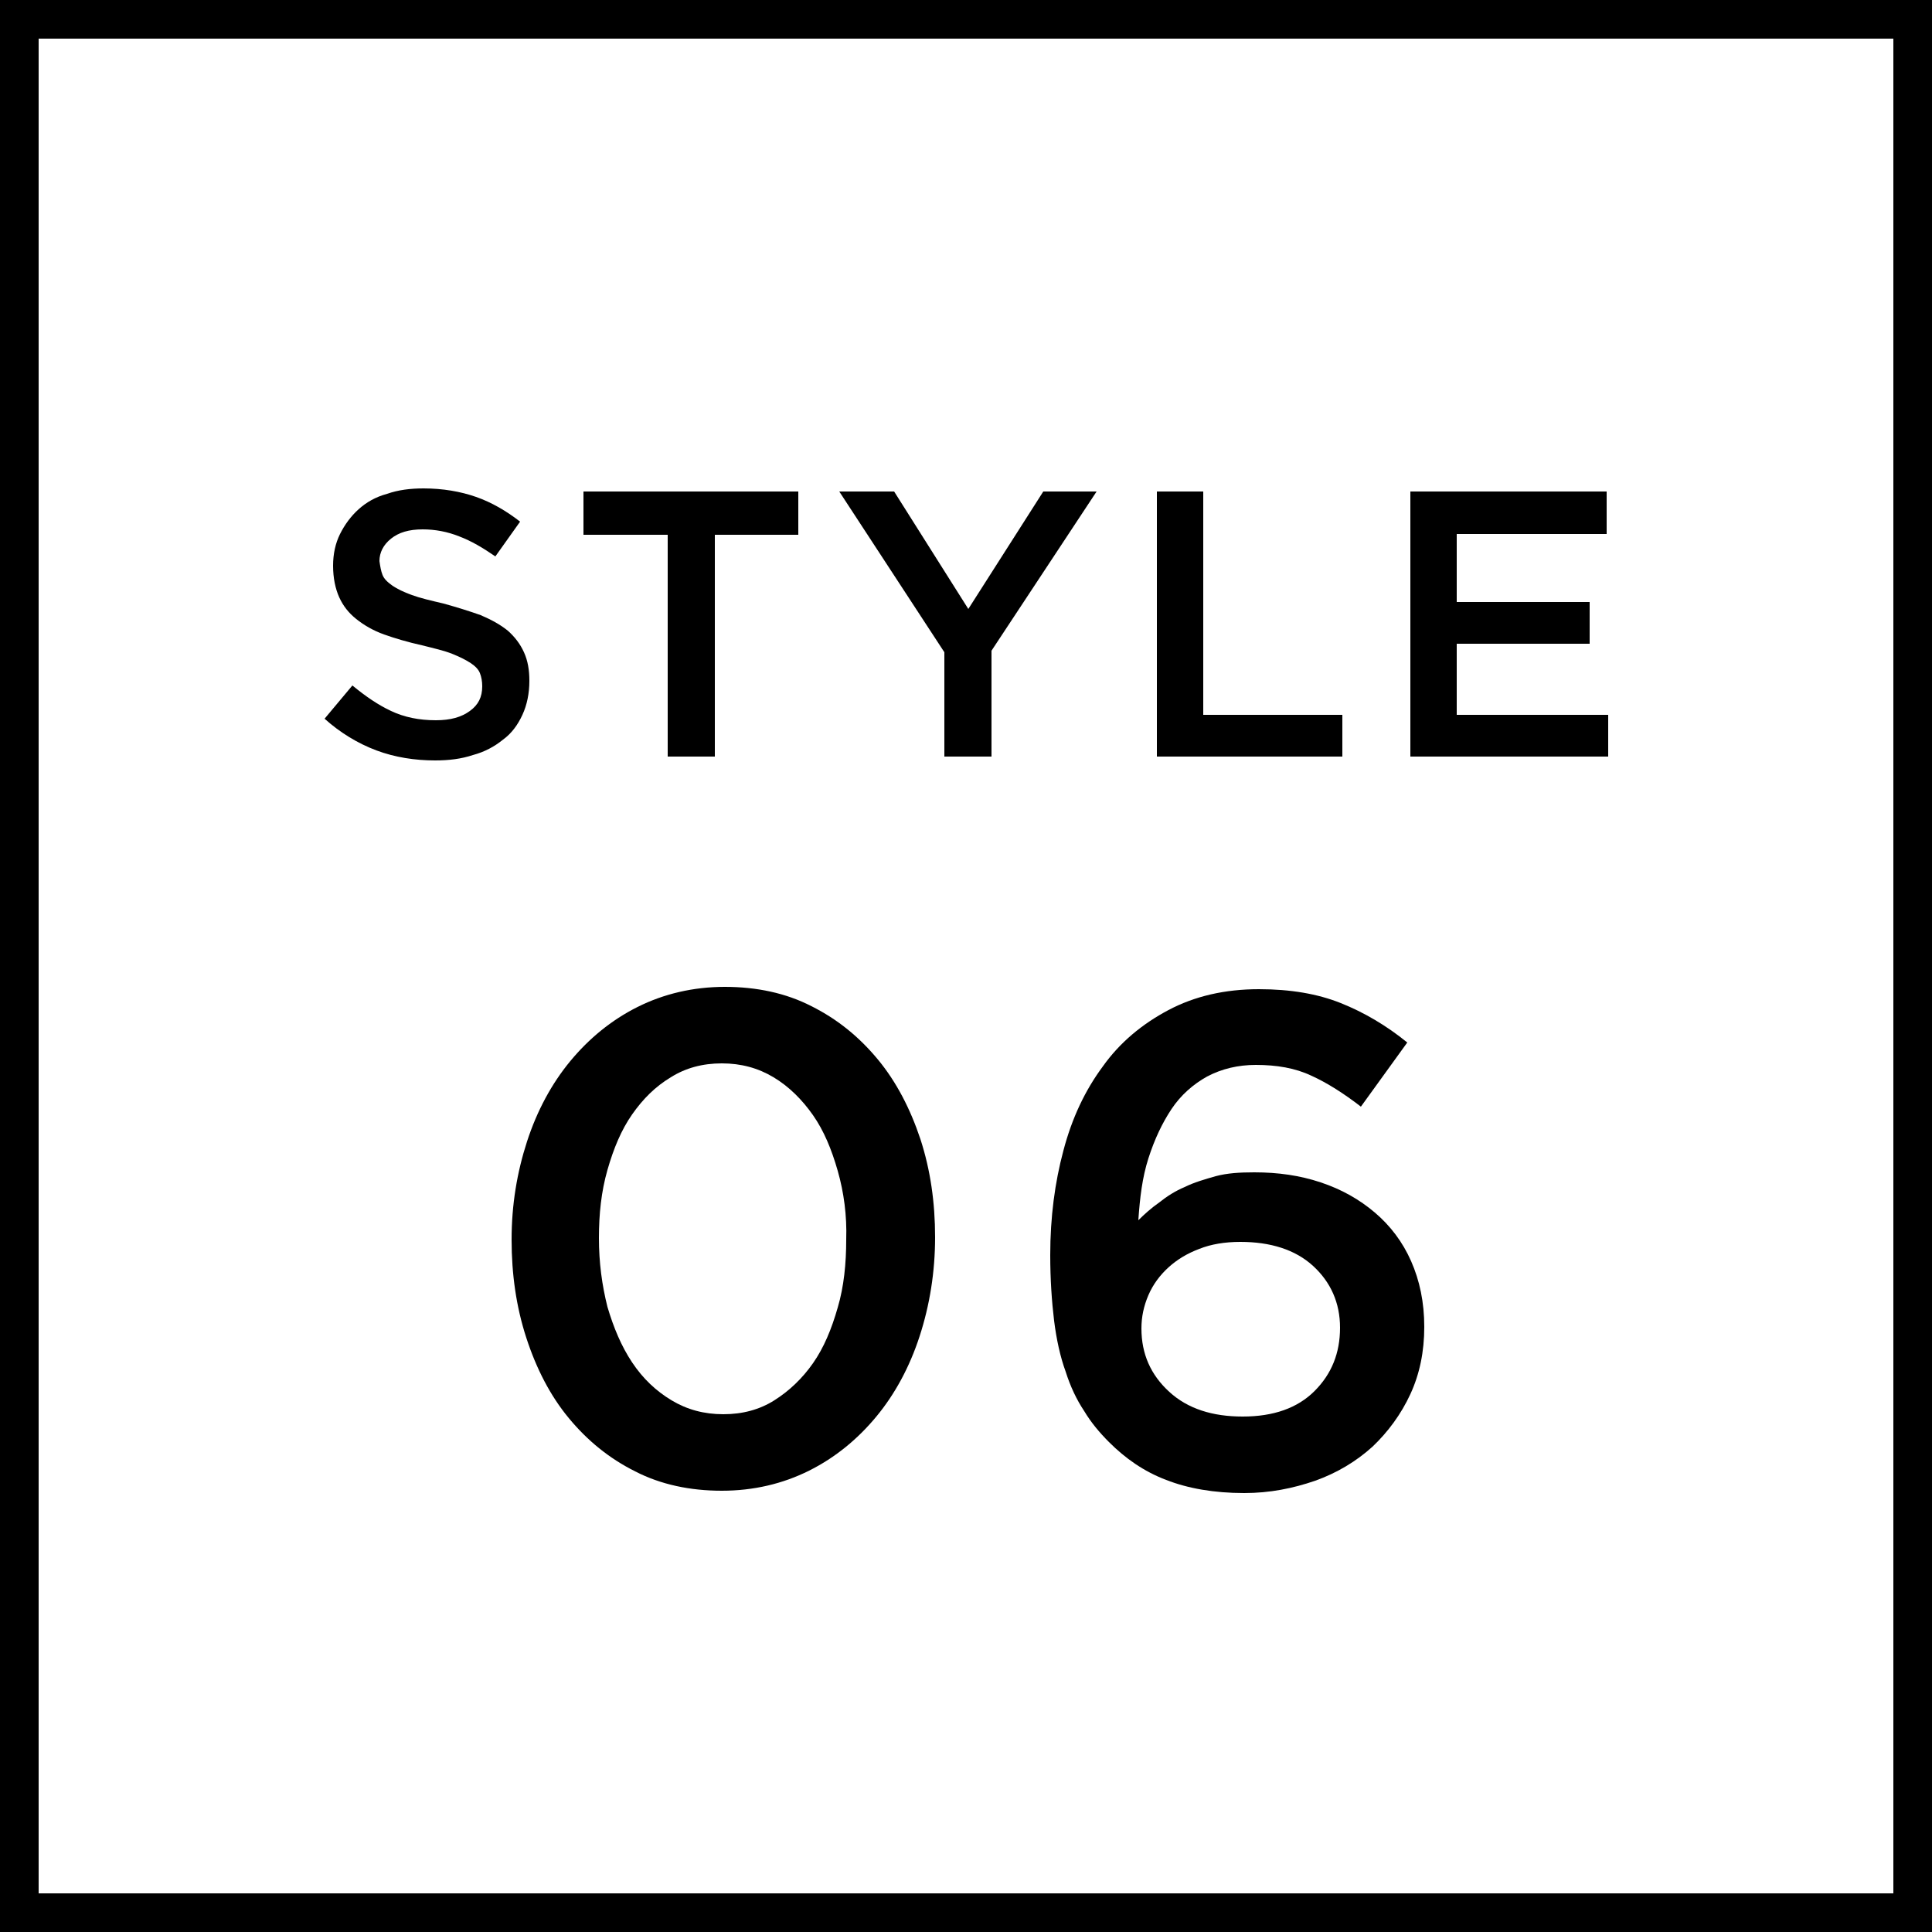
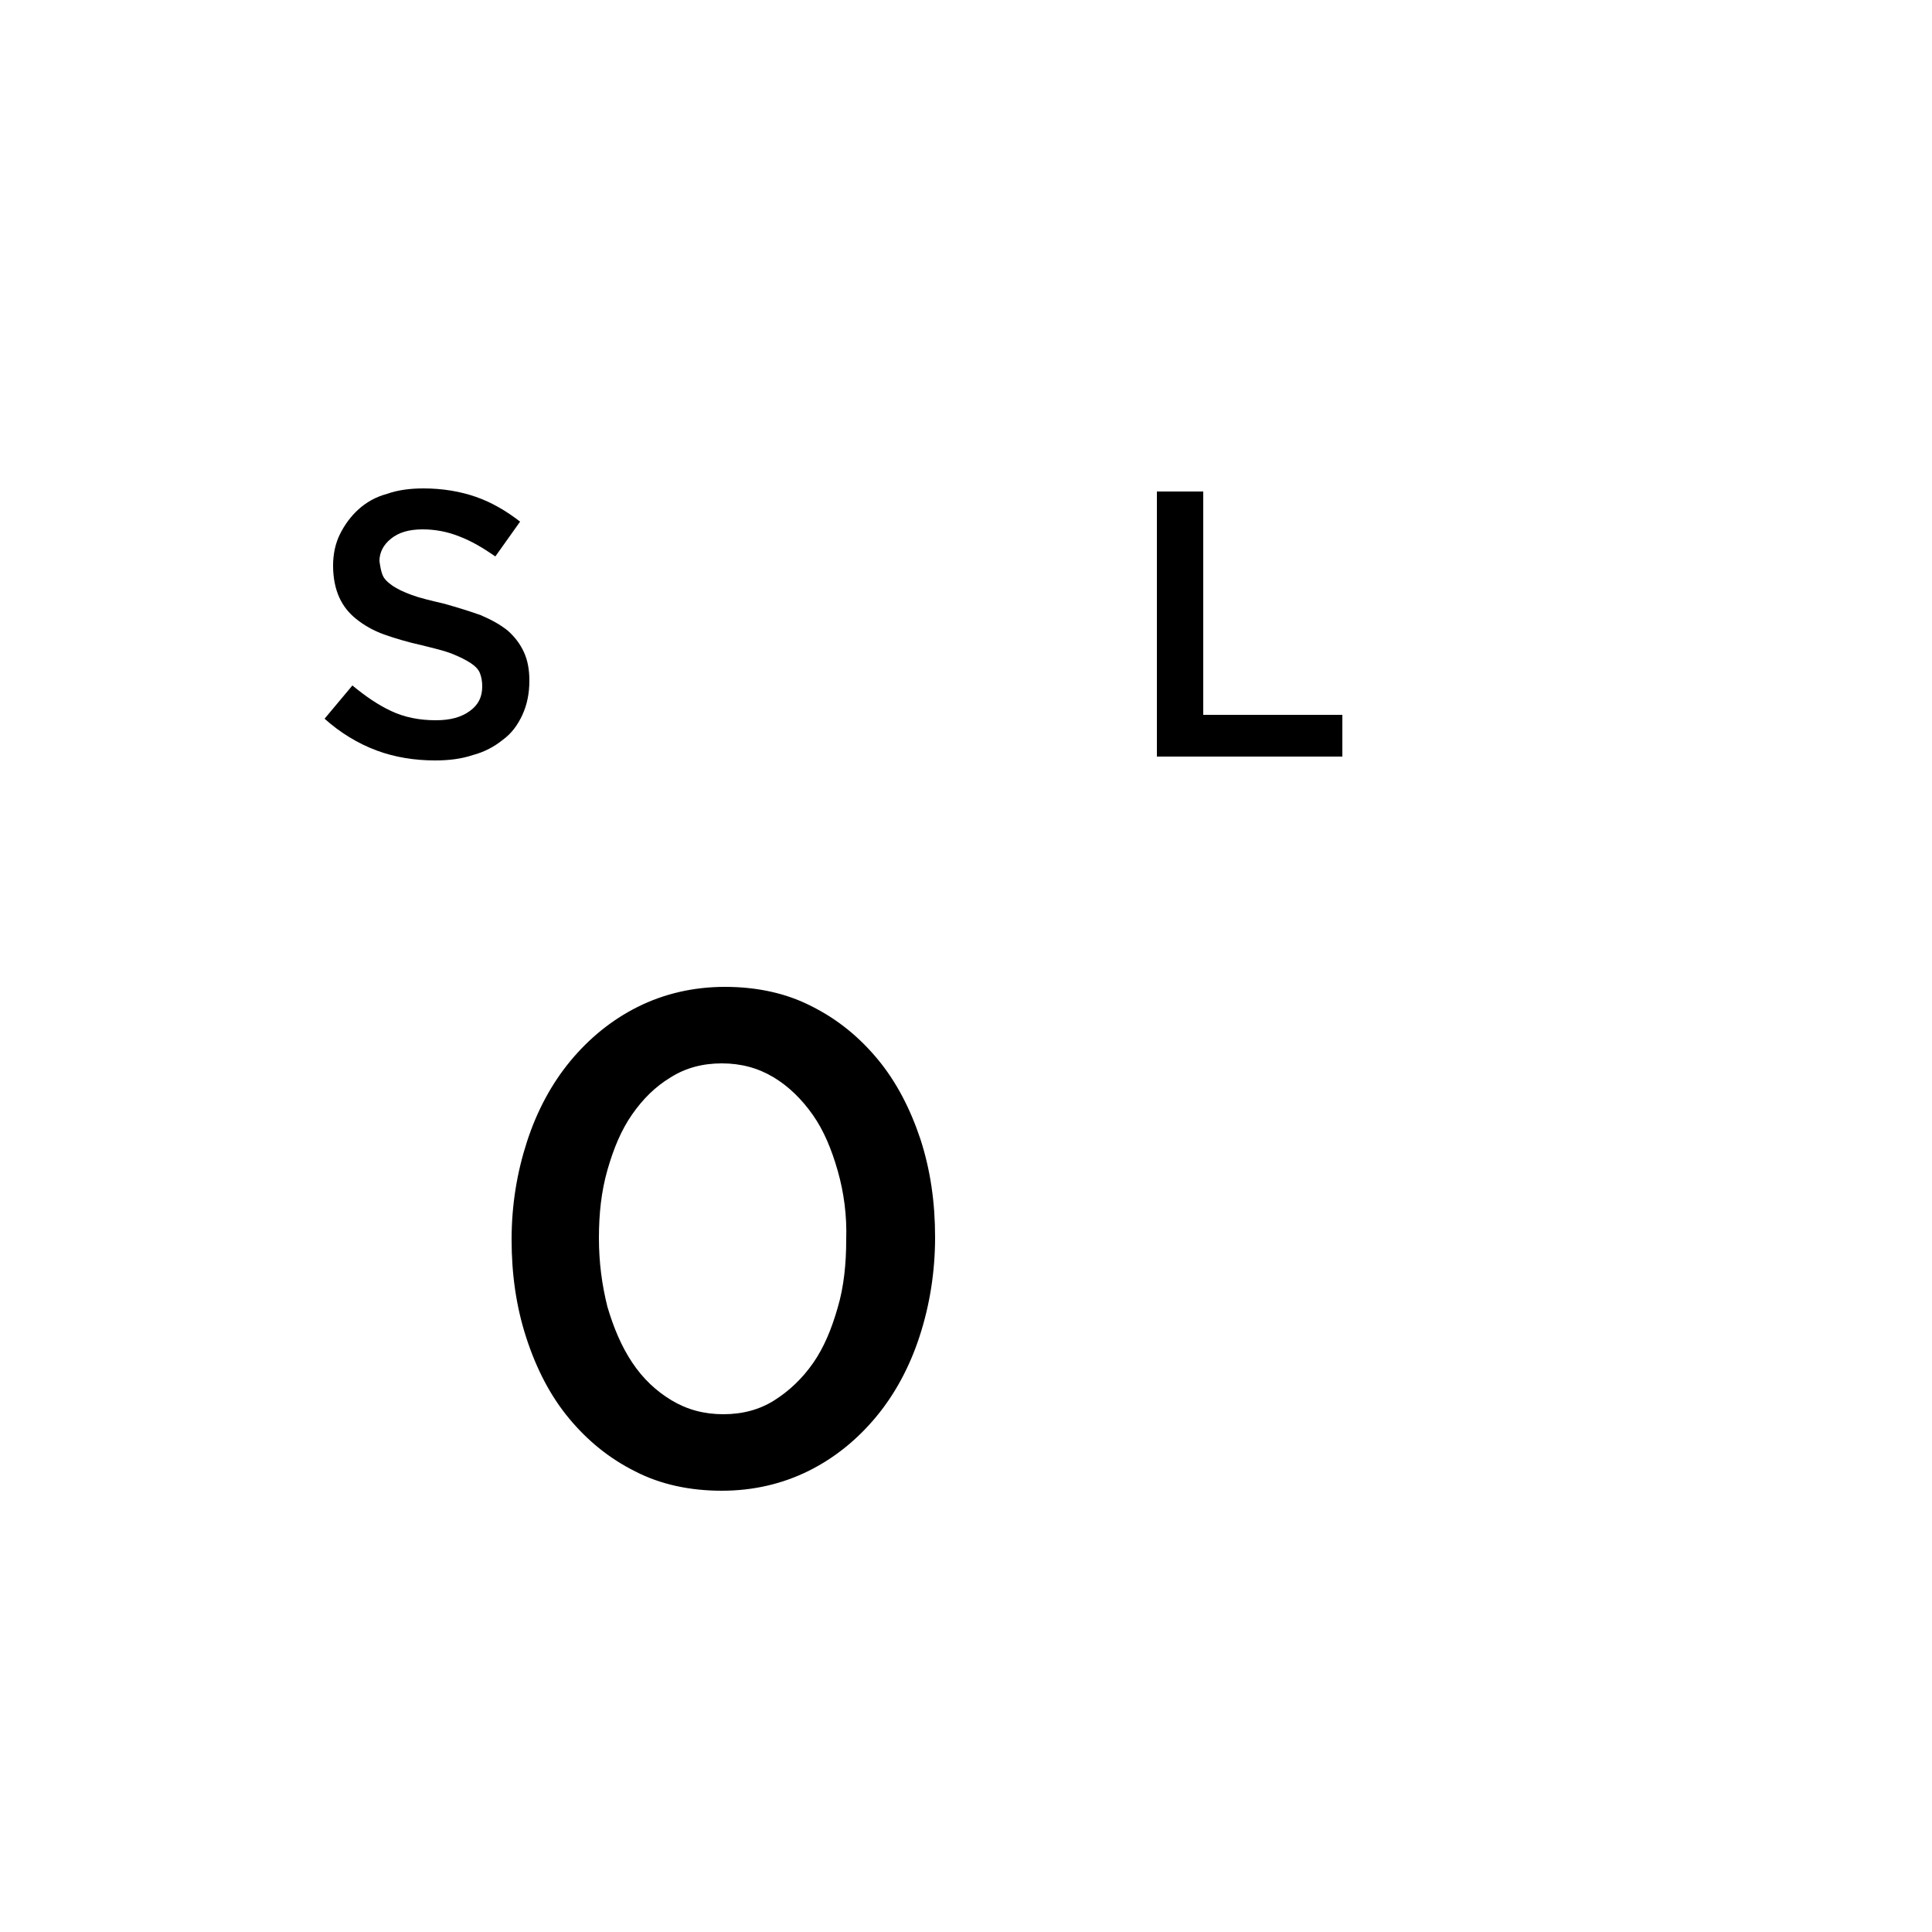
<svg xmlns="http://www.w3.org/2000/svg" version="1.1" id="レイヤー_1" x="0px" y="0px" viewBox="0 0 250 250" style="enable-background:new 0 0 250 250;" xml:space="preserve">
  <g>
-     <path d="M245,5v240H5V5H245 M250,0H0v250h250V0L250,0z" />
-   </g>
+     </g>
  <g>
    <path d="M49.5,74.4c0.2,0.5,0.6,0.9,1.3,1.4c0.6,0.4,1.4,0.8,2.5,1.2c1.1,0.4,2.4,0.7,4.1,1.1c1.8,0.5,3.4,1,4.8,1.5   c1.4,0.6,2.5,1.2,3.5,2c0.9,0.8,1.6,1.7,2.1,2.8s0.7,2.3,0.7,3.7c0,1.6-0.3,3.1-0.9,4.4s-1.4,2.4-2.5,3.2c-1.1,0.9-2.4,1.6-3.9,2   c-1.5,0.5-3.1,0.7-4.9,0.7c-2.6,0-5.2-0.4-7.6-1.3c-2.4-0.9-4.7-2.3-6.7-4.1l3.6-4.3c1.7,1.4,3.3,2.5,5,3.3   c1.7,0.8,3.6,1.2,5.8,1.2c1.9,0,3.3-0.4,4.4-1.2c1.1-0.8,1.6-1.8,1.6-3.2c0-0.6-0.1-1.2-0.3-1.7c-0.2-0.5-0.6-0.9-1.2-1.3   c-0.6-0.4-1.4-0.8-2.4-1.2c-1-0.4-2.3-0.7-3.9-1.1c-1.8-0.4-3.5-0.9-4.9-1.4c-1.4-0.5-2.6-1.2-3.6-2c-1-0.8-1.7-1.7-2.2-2.8   c-0.5-1.1-0.8-2.5-0.8-4.1c0-1.5,0.3-2.9,0.9-4.1c0.6-1.2,1.4-2.3,2.4-3.2c1-0.9,2.2-1.6,3.7-2c1.4-0.5,3-0.7,4.7-0.7   c2.5,0,4.8,0.4,6.8,1.1s3.9,1.8,5.7,3.2L64.1,72c-1.6-1.1-3.1-2-4.7-2.6c-1.5-0.6-3.1-0.9-4.7-0.9c-1.8,0-3.1,0.4-4.1,1.2   c-1,0.8-1.5,1.8-1.5,2.9C49.2,73.3,49.3,73.9,49.5,74.4z" />
-     <path d="M92.5,97.9h-6.1V69.2H75.5v-5.6h27.8v5.6H92.5V97.9z" />
-     <path d="M128.3,97.9h-6.1V84.4l-13.6-20.8h7.1l9.6,15.2l9.7-15.2h6.9l-13.6,20.6V97.9z" />
    <path d="M149.7,63.6h6v28.9h18v5.4h-24V63.6z" />
-     <path d="M207.9,69.1h-19.4v8.8h17.2v5.4h-17.2v9.2h19.6v5.4h-25.6V63.6h25.4V69.1z" />
    <path d="M119,172.9c-1.3,4-3.2,7.5-5.6,10.4c-2.4,2.9-5.3,5.3-8.7,7c-3.4,1.7-7.2,2.6-11.3,2.6c-4.1,0-7.9-0.8-11.2-2.5   c-3.4-1.7-6.2-4-8.6-6.9c-2.4-2.9-4.2-6.4-5.5-10.4c-1.3-4-1.9-8.2-1.9-12.7s0.7-8.7,2-12.7c1.3-4,3.2-7.5,5.6-10.4   c2.4-2.9,5.3-5.3,8.7-7c3.4-1.7,7.2-2.6,11.3-2.6s7.9,0.8,11.2,2.5c3.4,1.7,6.2,4,8.6,6.9c2.4,2.9,4.2,6.4,5.5,10.3   c1.3,4,1.9,8.2,1.9,12.7S120.3,168.9,119,172.9z M108.4,151.5c-0.8-2.8-1.8-5.2-3.2-7.2c-1.4-2-3.1-3.7-5.1-4.9   c-2-1.2-4.2-1.8-6.7-1.8c-2.5,0-4.7,0.6-6.6,1.8c-2,1.2-3.6,2.8-5,4.8c-1.4,2-2.4,4.4-3.2,7.2c-0.8,2.8-1.1,5.7-1.1,8.8   c0,3.2,0.4,6.1,1.1,8.9c0.8,2.7,1.8,5.1,3.2,7.2c1.4,2.1,3.1,3.7,5.1,4.9c2,1.2,4.2,1.8,6.7,1.8c2.5,0,4.7-0.6,6.6-1.8   c1.9-1.2,3.6-2.8,5-4.8c1.4-2,2.4-4.4,3.2-7.2c0.8-2.7,1.1-5.7,1.1-8.8C109.6,157.3,109.2,154.3,108.4,151.5z" />
-     <path d="M176.1,143.2c-2.2-1.7-4.4-3.1-6.4-4c-2.1-1-4.5-1.4-7.2-1.4c-2.3,0-4.4,0.5-6.3,1.5c-1.8,1-3.4,2.4-4.6,4.2   s-2.2,3.9-3,6.4s-1.1,5.1-1.3,8c0.8-0.8,1.7-1.6,2.7-2.3c1-0.8,2.1-1.5,3.3-2c1.2-0.6,2.6-1,4-1.4c1.5-0.4,3.1-0.5,5-0.5   c3.1,0,5.9,0.4,8.6,1.3c2.7,0.9,5,2.2,7,3.9c2,1.7,3.6,3.8,4.7,6.3c1.1,2.5,1.7,5.3,1.7,8.5c0,3.2-0.6,6.1-1.8,8.7   c-1.2,2.6-2.9,4.9-4.9,6.8c-2.1,1.9-4.6,3.4-7.4,4.4c-2.9,1-5.9,1.6-9.2,1.6c-3.9,0-7.3-0.6-10.1-1.7c-2.9-1.1-5.3-2.8-7.4-4.9   c-1.2-1.2-2.3-2.5-3.2-4c-1-1.5-1.8-3.2-2.4-5.1c-0.7-1.9-1.2-4.2-1.5-6.6c-0.3-2.5-0.5-5.3-0.5-8.5c0-4.9,0.6-9.4,1.7-13.5   c1.1-4.2,2.8-7.8,5.1-10.9c2.2-3.1,5.1-5.5,8.5-7.3c3.4-1.8,7.3-2.7,11.7-2.7c4.1,0,7.6,0.6,10.6,1.8c3,1.2,5.9,2.9,8.6,5.1   L176.1,143.2z M169.9,163.8c-2.3-2.1-5.5-3.1-9.4-3.1c-2,0-3.8,0.3-5.3,0.9c-1.6,0.6-2.9,1.4-4,2.4c-1.1,1-2,2.2-2.6,3.6   c-0.6,1.4-0.9,2.8-0.9,4.3c0,3.3,1.2,6,3.6,8.2c2.4,2.2,5.6,3.2,9.5,3.2c4,0,7.1-1.1,9.3-3.3c2.2-2.2,3.3-4.9,3.3-8.2   C173.4,168.6,172.2,165.9,169.9,163.8z" />
  </g>
</svg>